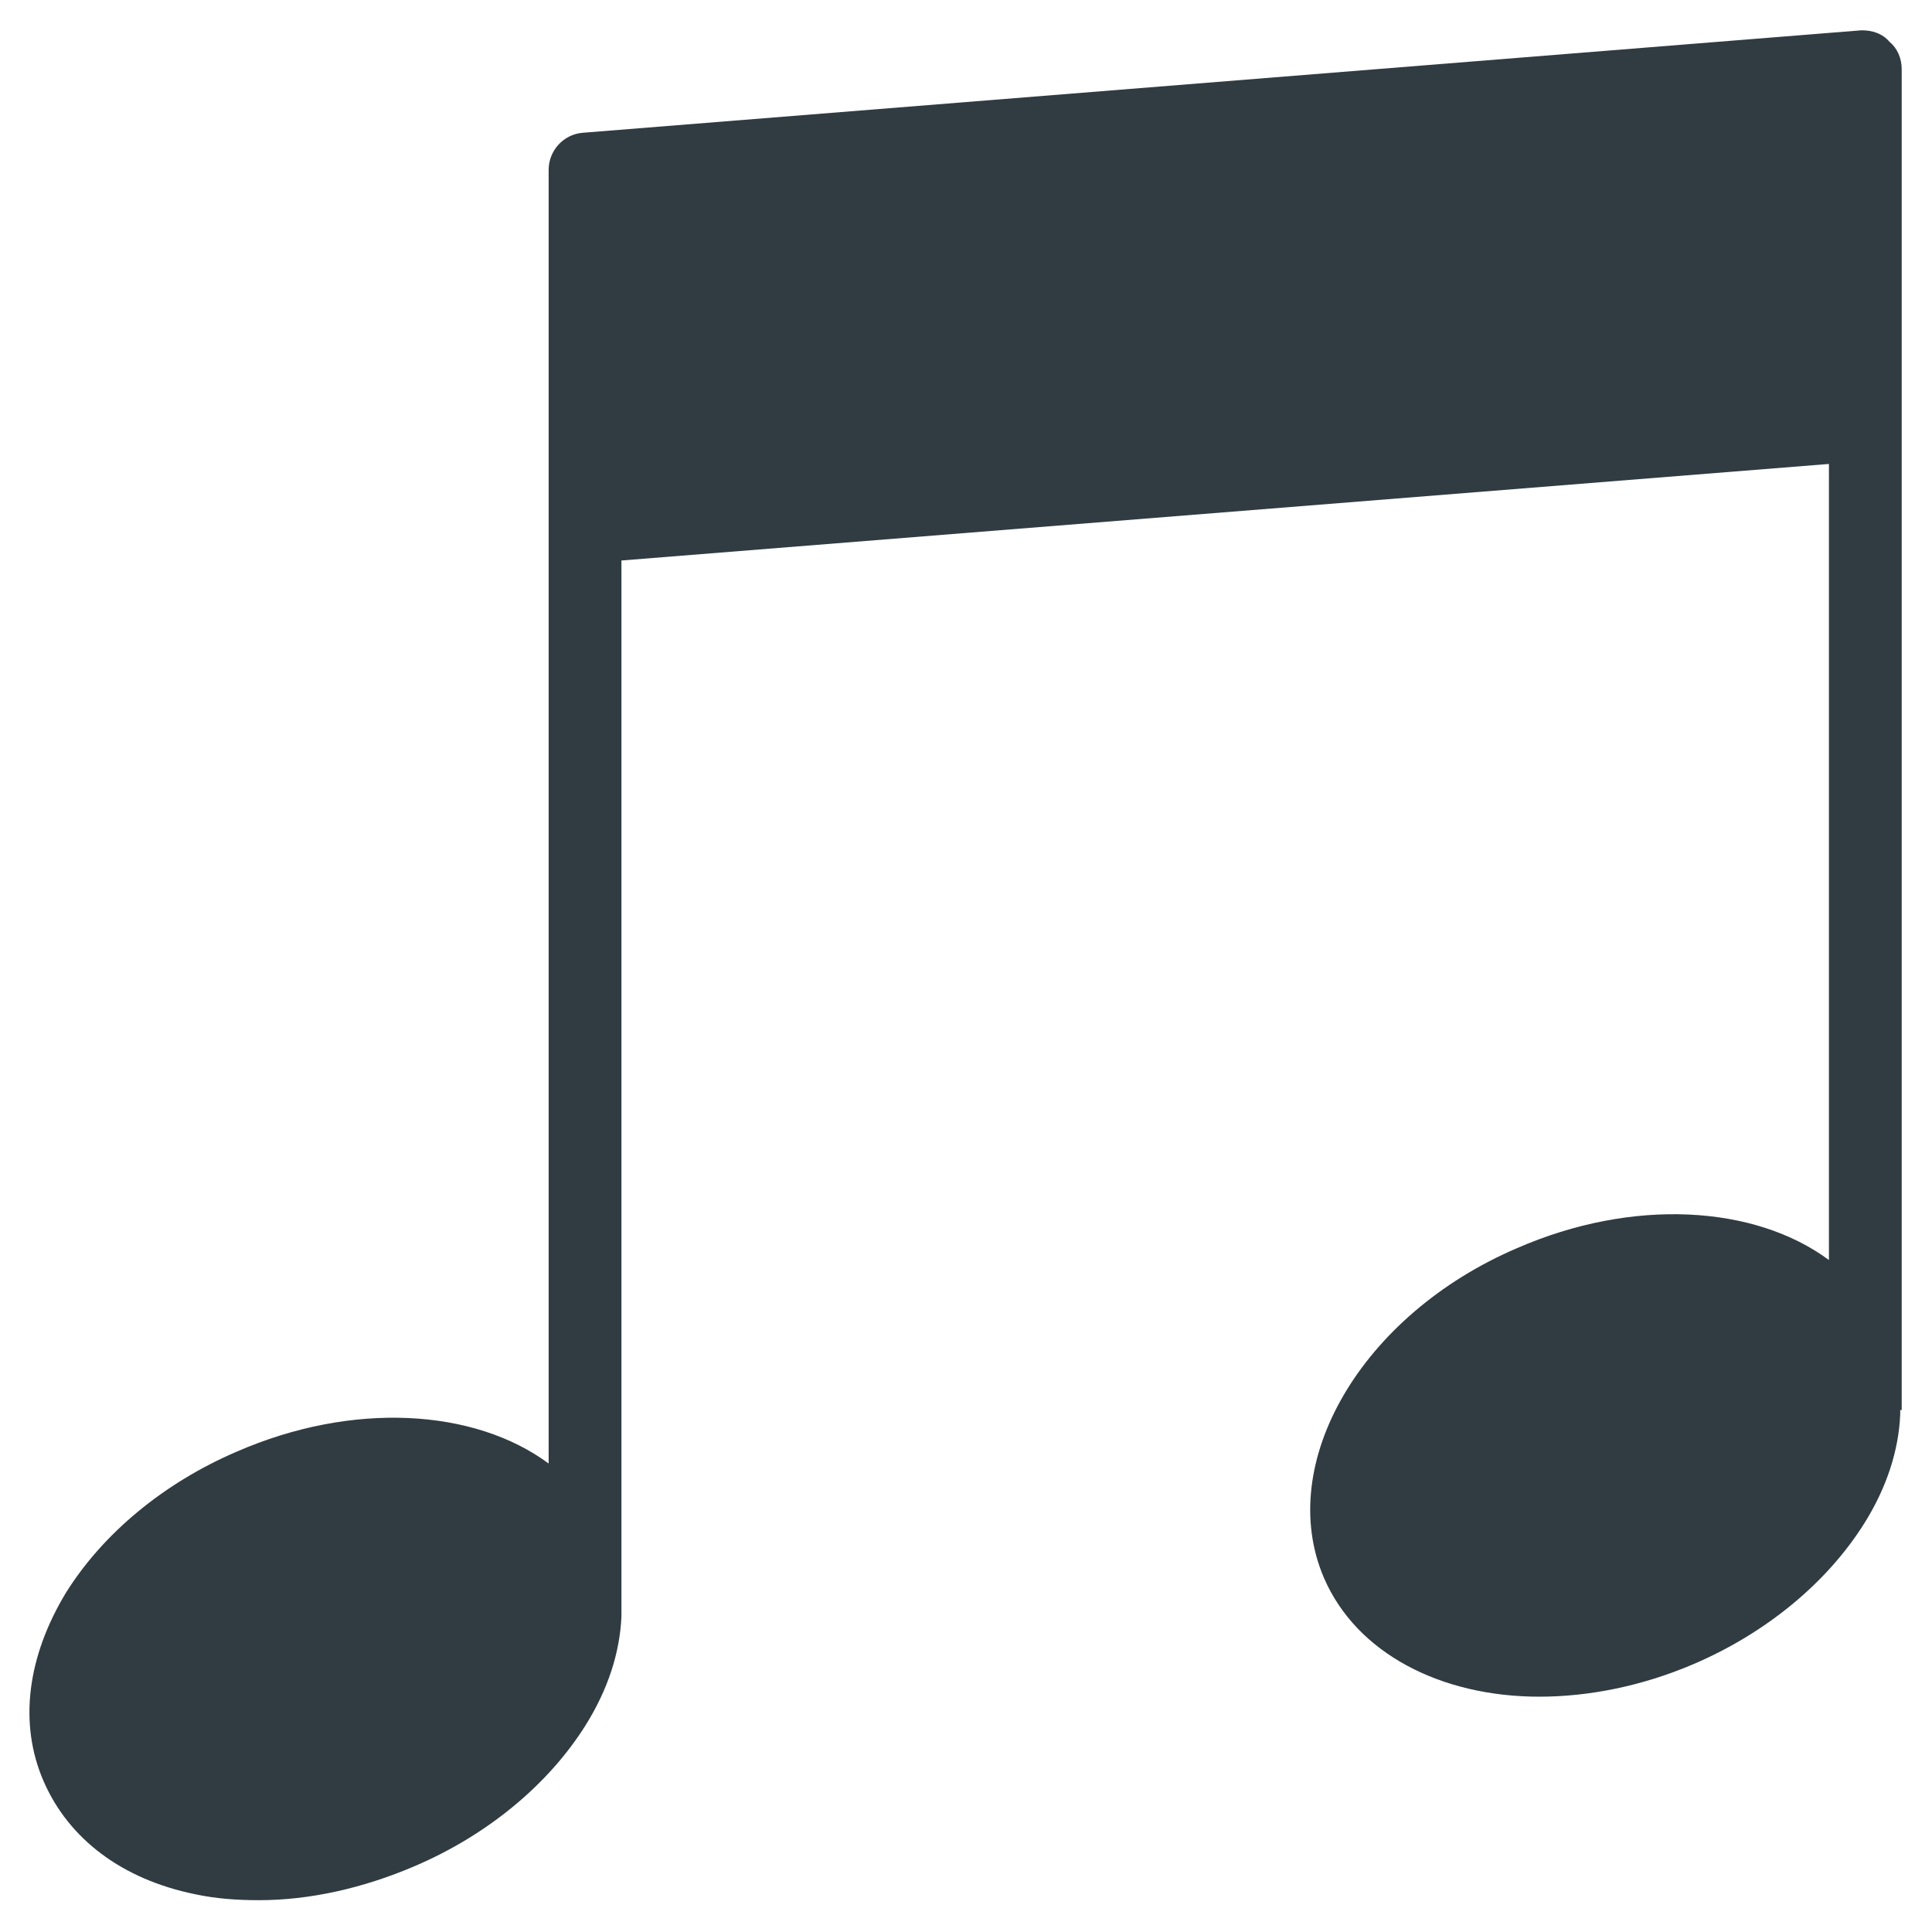
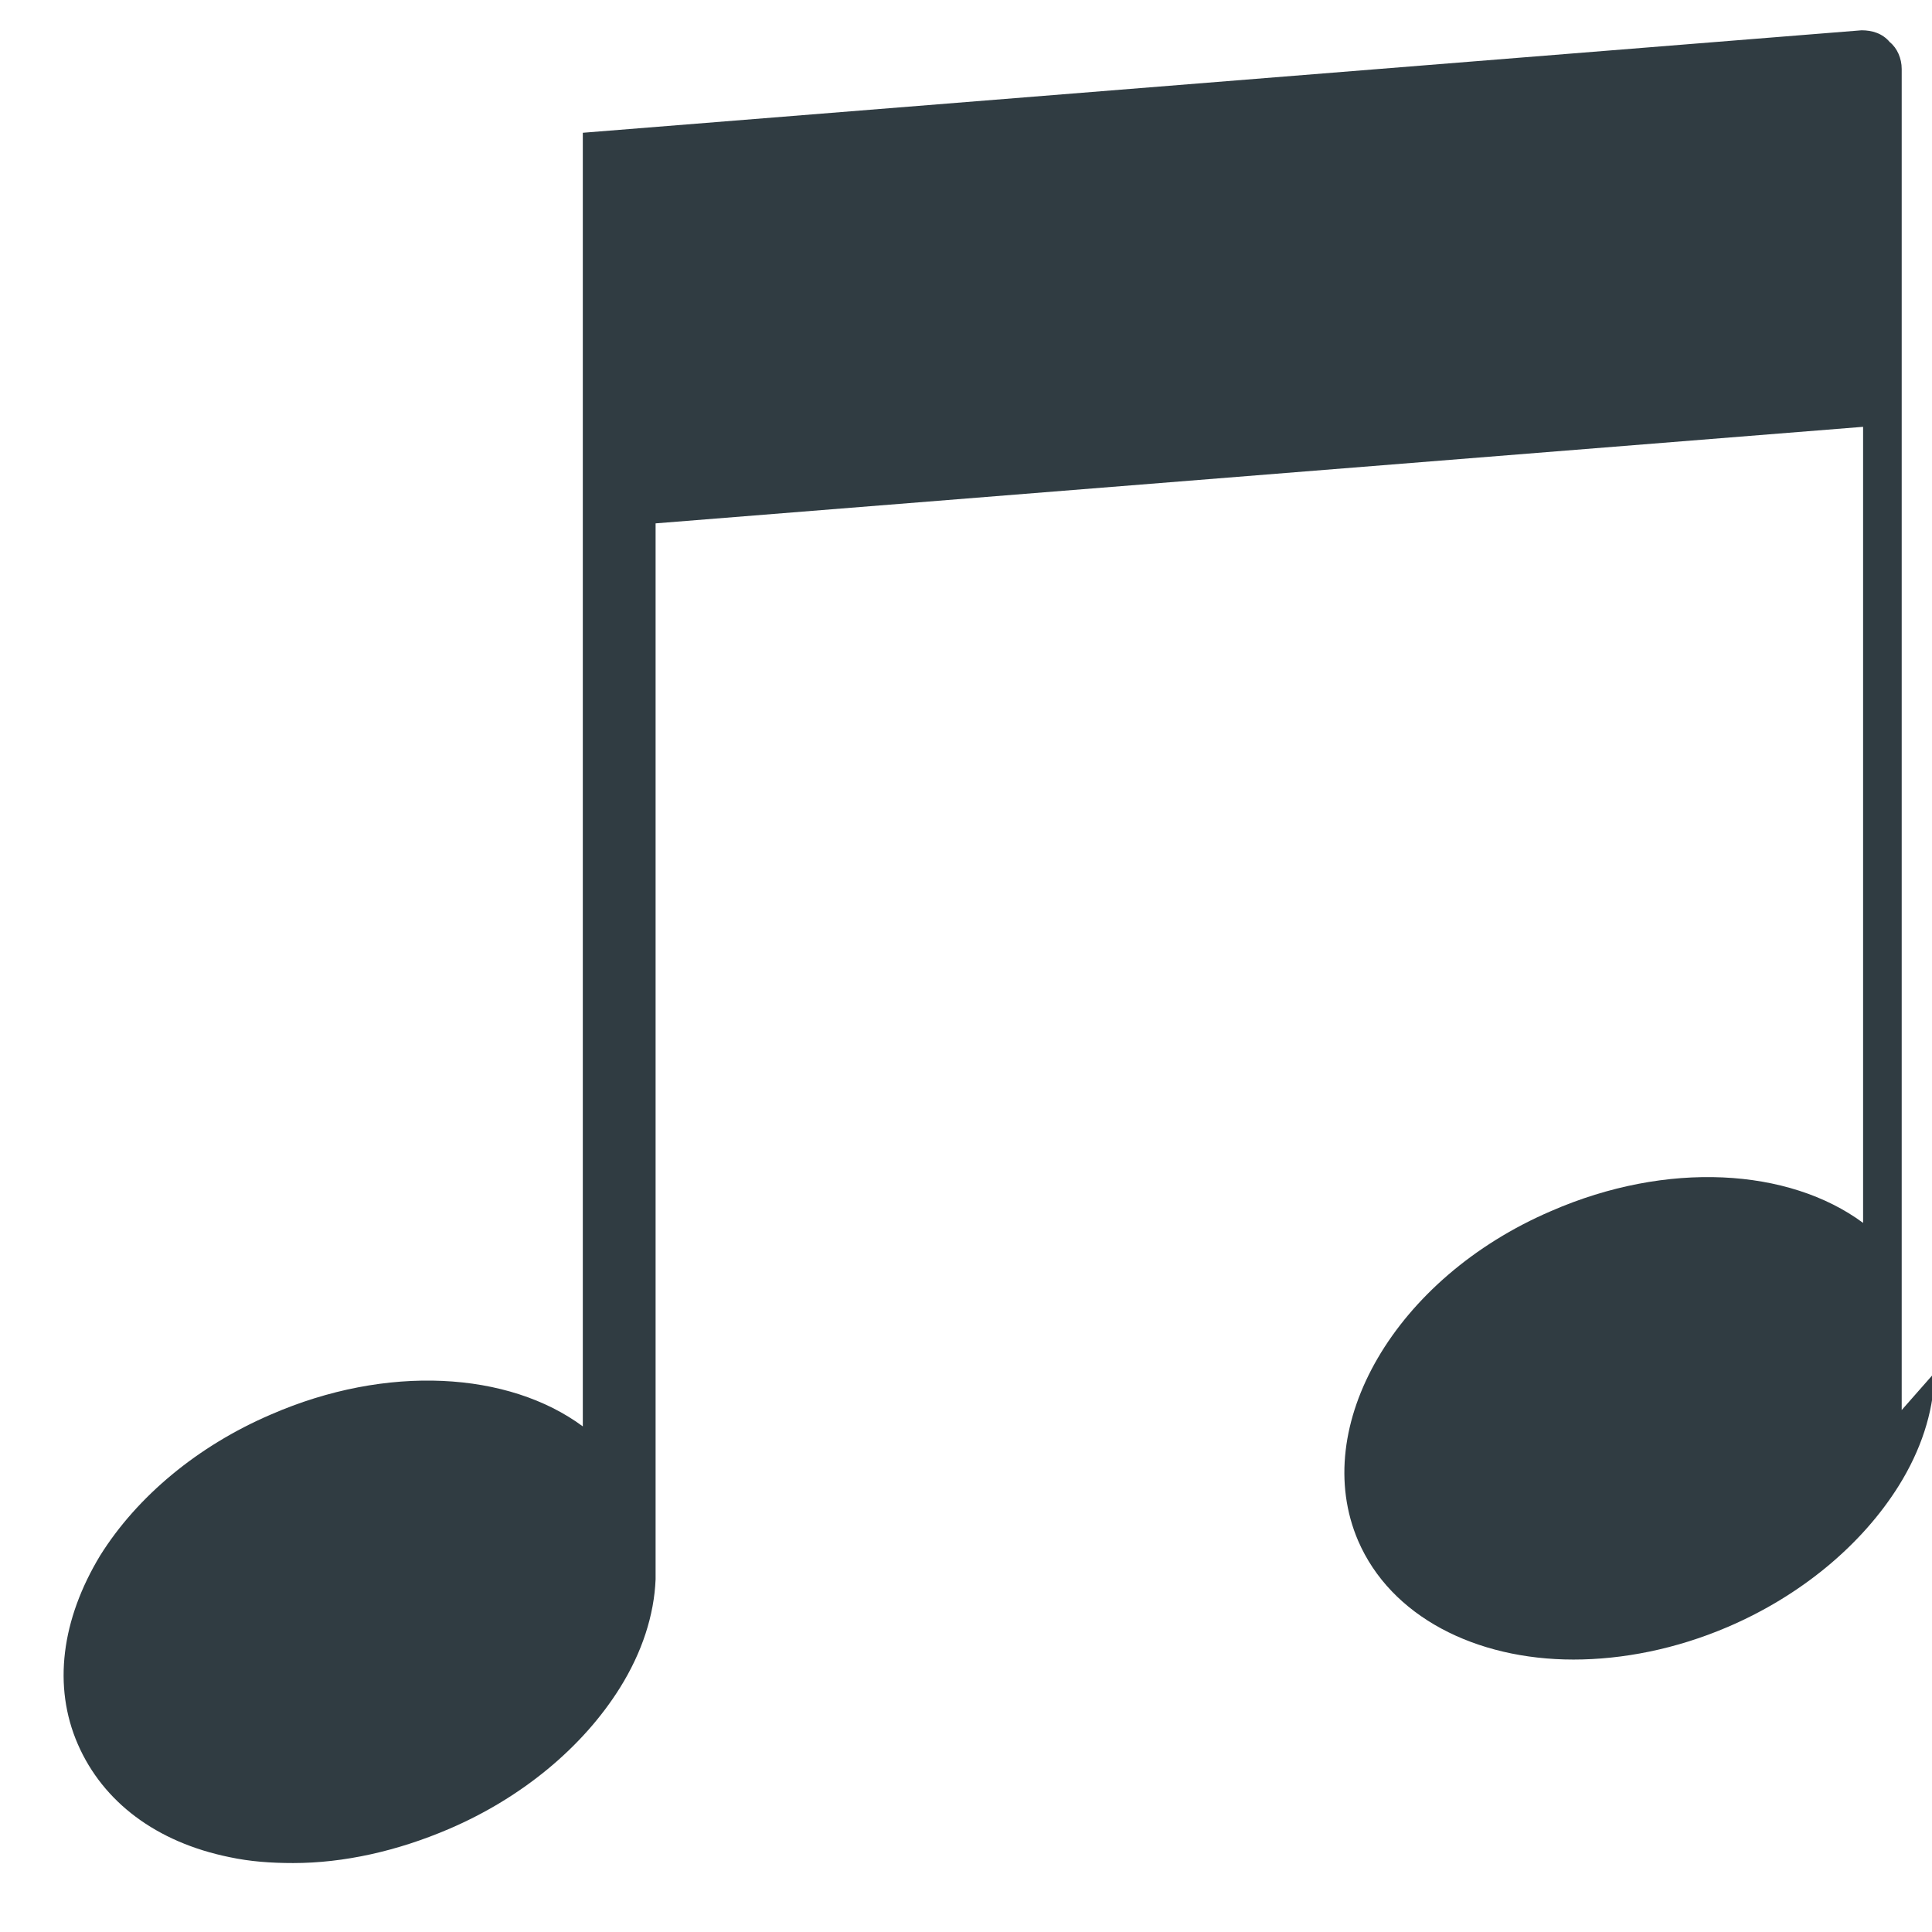
<svg xmlns="http://www.w3.org/2000/svg" width="800px" height="800px" version="1.1" viewBox="144 144 512 512">
-   <path d="m647.97 517.68v-3.938-256.23-0.789-94.465c0-2.754-1.18-5.512-3.148-7.086-1.969-2.359-4.727-3.144-7.481-3.144l-338.89 27.156c-5.117 0.395-9.055 4.723-9.055 9.84v93.676 0.789 248.36c-19.68-14.562-51.957-16.531-82.656-3.148-19.285 8.266-35.426 21.648-45.266 37.391-10.234 16.926-12.594 34.637-5.902 49.988 6.691 15.352 20.859 25.977 40.148 29.914 5.512 1.18 11.02 1.574 16.926 1.574 13.383 0 27.551-3.148 41.328-9.055 19.285-8.266 35.426-21.648 45.266-37.391 5.902-9.445 9.055-19.285 9.445-28.734v-0.789-0.395-3.938-274.73l320-25.586v210.97c-19.68-14.562-51.957-16.531-82.656-3.148-41.328 17.711-64.156 57.07-51.168 87.379 8.66 20.074 31.094 31.488 57.07 31.488 12.988 0 27.16-2.754 40.934-8.66 19.285-8.266 35.426-21.648 45.266-37.391 5.902-9.445 9.055-19.285 9.445-28.734v-0.789l0.004-0.391z" fill="#303c42" />
+   <path d="m647.97 517.68v-3.938-256.23-0.789-94.465c0-2.754-1.18-5.512-3.148-7.086-1.969-2.359-4.727-3.144-7.481-3.144l-338.89 27.156v93.676 0.789 248.36c-19.68-14.562-51.957-16.531-82.656-3.148-19.285 8.266-35.426 21.648-45.266 37.391-10.234 16.926-12.594 34.637-5.902 49.988 6.691 15.352 20.859 25.977 40.148 29.914 5.512 1.18 11.02 1.574 16.926 1.574 13.383 0 27.551-3.148 41.328-9.055 19.285-8.266 35.426-21.648 45.266-37.391 5.902-9.445 9.055-19.285 9.445-28.734v-0.789-0.395-3.938-274.73l320-25.586v210.97c-19.68-14.562-51.957-16.531-82.656-3.148-41.328 17.711-64.156 57.07-51.168 87.379 8.66 20.074 31.094 31.488 57.07 31.488 12.988 0 27.16-2.754 40.934-8.66 19.285-8.266 35.426-21.648 45.266-37.391 5.902-9.445 9.055-19.285 9.445-28.734v-0.789l0.004-0.391z" fill="#303c42" />
</svg>